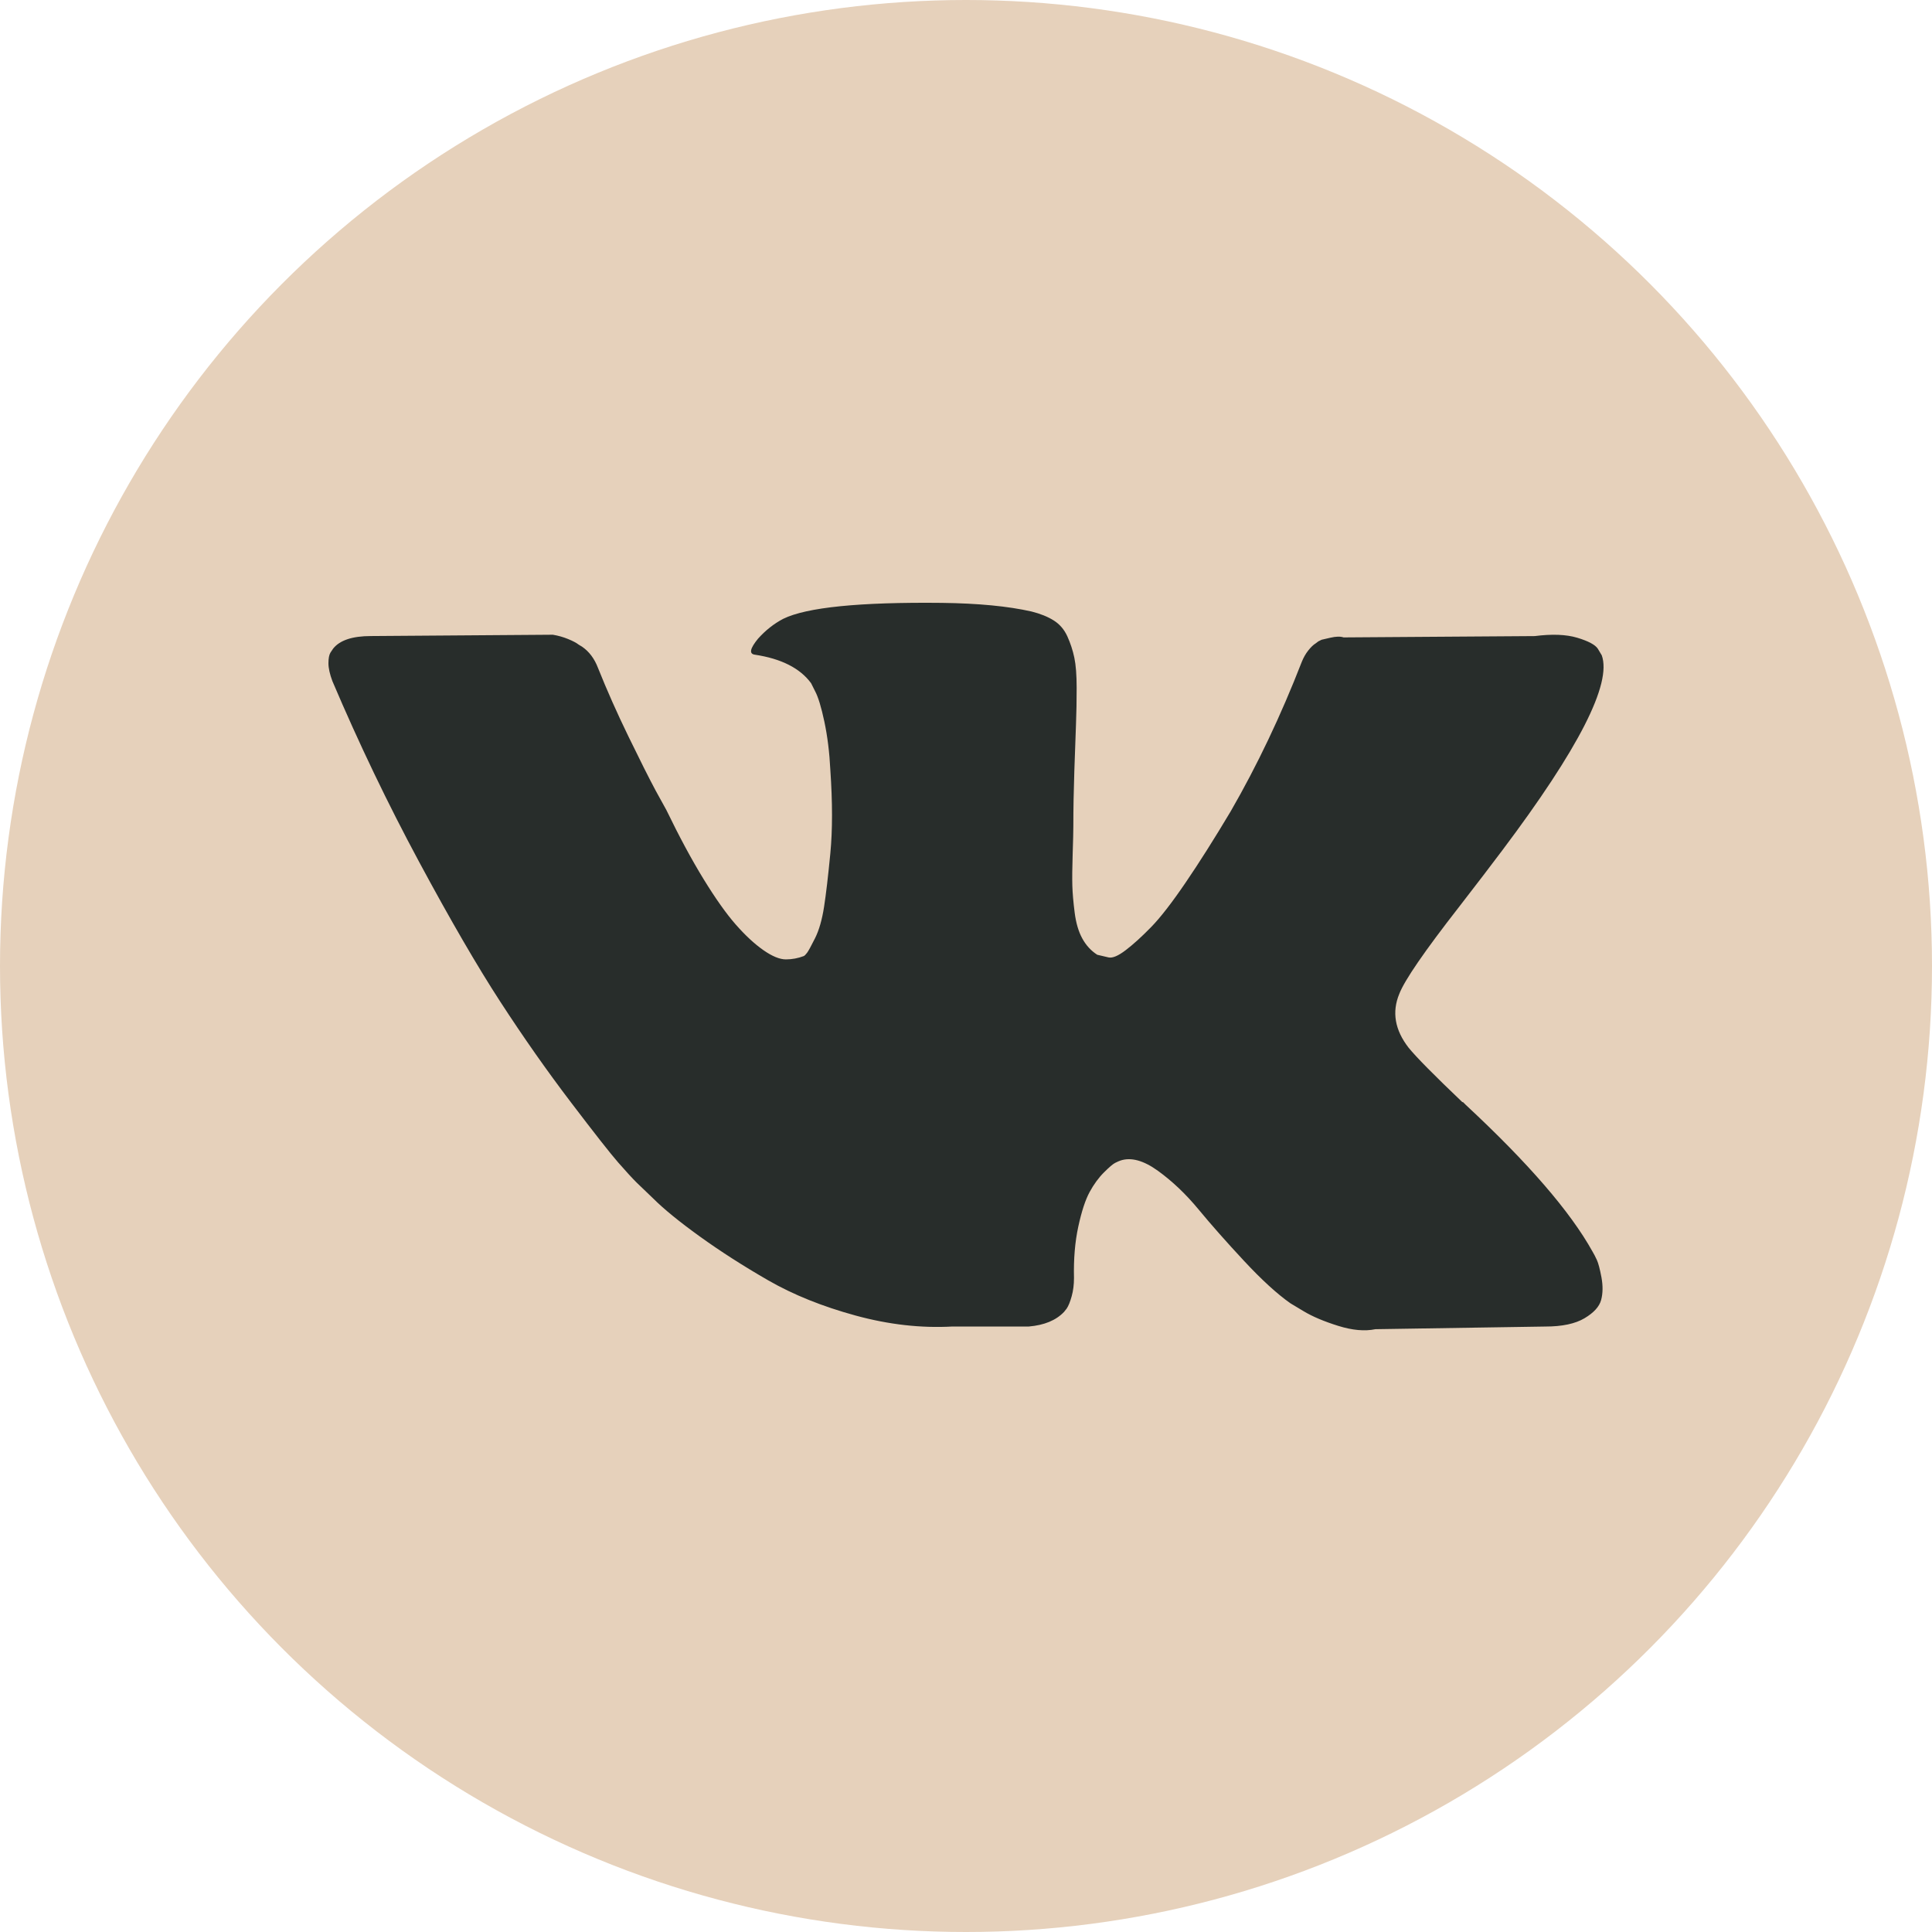
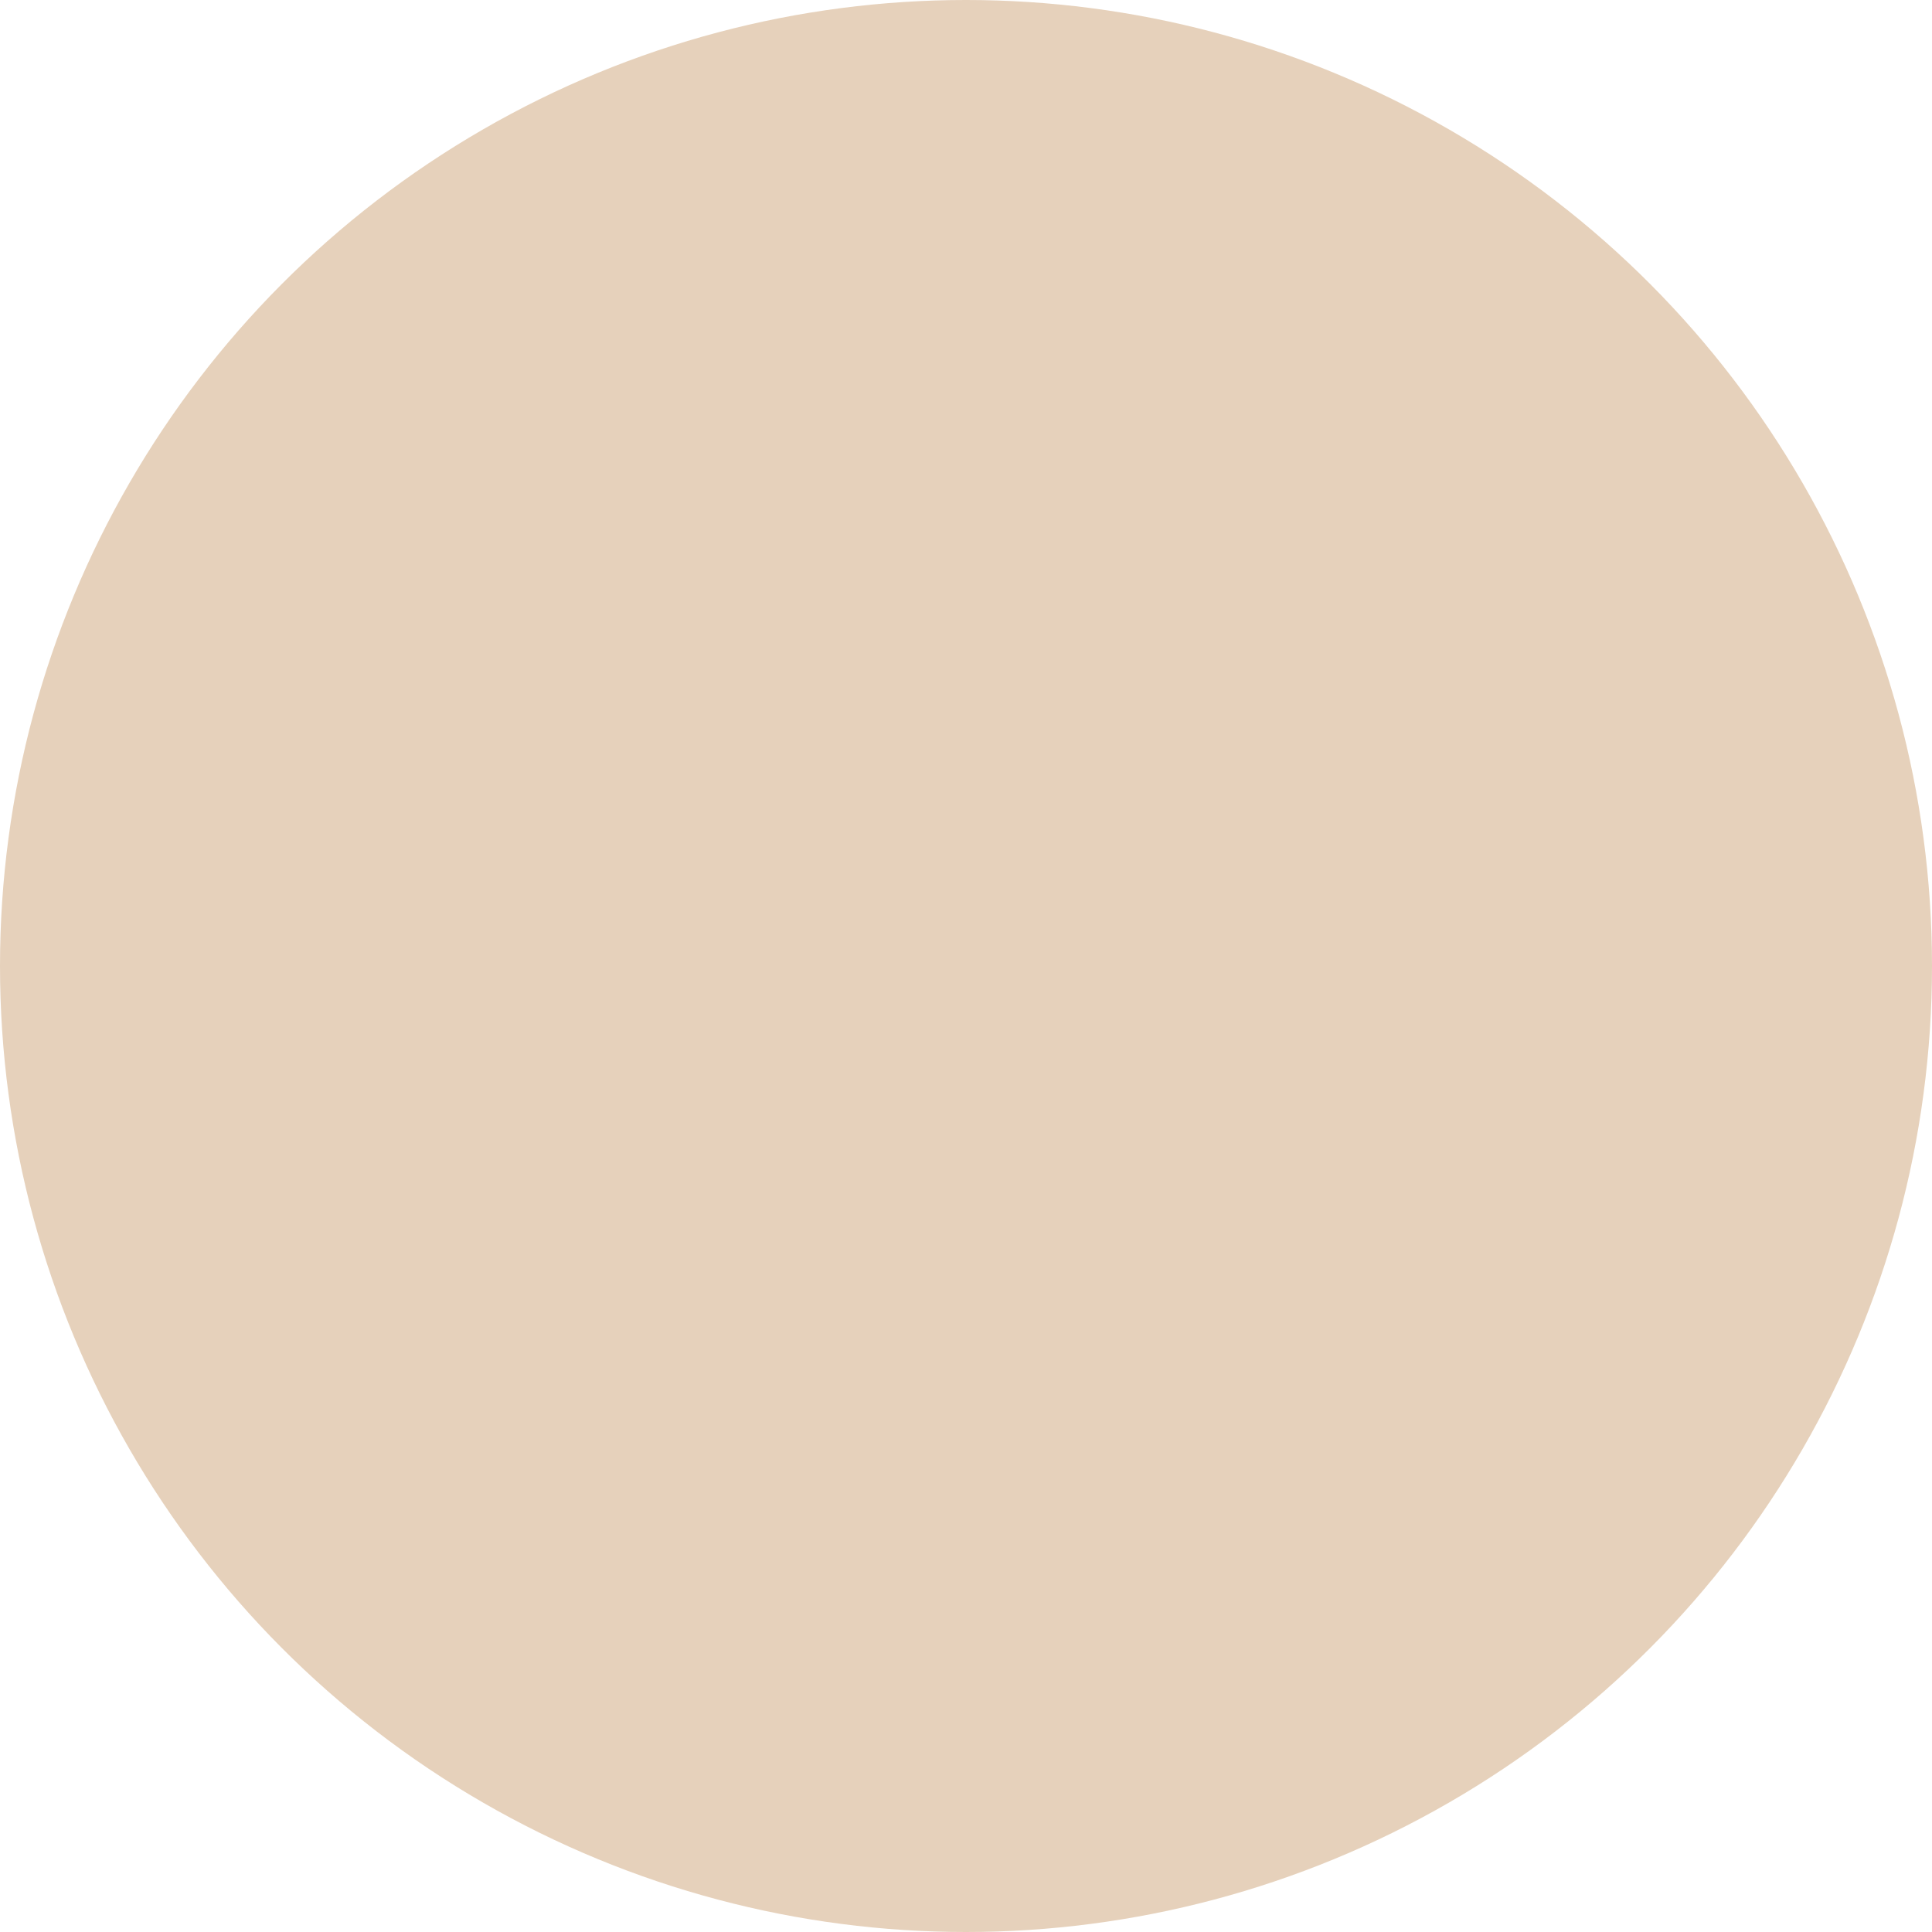
<svg xmlns="http://www.w3.org/2000/svg" width="500" height="500" viewBox="0 0 500 500" fill="none">
  <circle cx="250" cy="250" r="250" fill="#E6D1BB" />
-   <path d="M413.25 326.037C412.85 325.176 412.478 324.462 412.132 323.889C406.406 313.577 395.465 300.921 379.315 285.915L378.973 285.571L378.802 285.403L378.63 285.23H378.456C371.127 278.242 366.485 273.544 364.541 271.139C360.985 266.557 360.188 261.919 362.132 257.219C363.505 253.669 368.663 246.17 377.595 234.714C382.294 228.642 386.014 223.776 388.762 220.11C408.58 193.764 417.172 176.928 414.536 169.596L413.512 167.883C412.824 166.851 411.049 165.908 408.189 165.047C405.322 164.188 401.657 164.046 397.189 164.619L347.707 164.961C346.906 164.676 345.761 164.703 344.27 165.047C342.78 165.391 342.035 165.564 342.035 165.564L341.174 165.994L340.49 166.511C339.917 166.853 339.287 167.454 338.6 168.314C337.915 169.17 337.343 170.175 336.886 171.32C331.498 185.18 325.373 198.066 318.499 209.978C314.261 217.081 310.368 223.237 306.813 228.449C303.263 233.66 300.285 237.499 297.881 239.959C295.474 242.422 293.302 244.396 291.351 245.886C289.403 247.378 287.916 248.008 286.886 247.777C285.854 247.547 284.882 247.318 283.962 247.089C282.359 246.058 281.07 244.655 280.098 242.88C279.122 241.104 278.465 238.87 278.122 236.178C277.78 233.485 277.578 231.168 277.52 229.22C277.466 227.274 277.491 224.522 277.607 220.971C277.726 217.419 277.78 215.015 277.78 213.755C277.78 209.402 277.865 204.677 278.035 199.58C278.208 194.483 278.348 190.444 278.466 187.469C278.583 184.491 278.637 181.34 278.637 178.018C278.637 174.696 278.434 172.091 278.035 170.2C277.64 168.311 277.034 166.478 276.236 164.701C275.432 162.926 274.256 161.553 272.713 160.578C271.167 159.604 269.245 158.831 266.958 158.257C260.886 156.883 253.155 156.14 243.76 156.024C222.456 155.796 208.767 157.171 202.696 160.15C200.291 161.408 198.114 163.127 196.168 165.302C194.105 167.823 193.818 169.199 195.307 169.425C202.18 170.455 207.046 172.918 209.91 176.812L210.943 178.876C211.745 180.365 212.547 183.001 213.349 186.78C214.15 190.559 214.667 194.74 214.895 199.319C215.466 207.683 215.466 214.842 214.895 220.797C214.321 226.755 213.779 231.393 213.262 234.715C212.745 238.037 211.973 240.728 210.943 242.789C209.91 244.851 209.224 246.111 208.88 246.569C208.536 247.026 208.249 247.314 208.022 247.428C206.533 247.998 204.985 248.289 203.382 248.289C201.777 248.289 199.831 247.486 197.541 245.882C195.251 244.277 192.874 242.073 190.411 239.267C187.948 236.459 185.17 232.536 182.076 227.497C178.985 222.457 175.777 216.501 172.455 209.629L169.707 204.645C167.989 201.438 165.642 196.77 162.663 190.643C159.683 184.513 157.049 178.585 154.76 172.857C153.844 170.452 152.469 168.621 150.637 167.36L149.777 166.844C149.205 166.386 148.287 165.901 147.028 165.383C145.767 164.866 144.452 164.495 143.076 164.267L95.998 164.609C91.188 164.609 87.924 165.699 86.205 167.876L85.517 168.905C85.173 169.479 85 170.395 85 171.655C85 172.916 85.344 174.462 86.031 176.294C92.904 192.446 100.378 208.023 108.453 223.028C116.527 238.034 123.544 250.121 129.499 259.279C135.455 268.443 141.526 277.093 147.712 285.223C153.898 293.357 157.992 298.569 159.996 300.859C162.002 303.153 163.577 304.868 164.722 306.013L169.018 310.136C171.767 312.885 175.804 316.178 181.131 320.015C186.458 323.854 192.357 327.633 198.828 331.359C205.301 335.078 212.832 338.114 221.423 340.461C230.014 342.811 238.375 343.754 246.509 343.3H266.268C270.275 342.954 273.311 341.693 275.375 339.518L276.059 338.657C276.518 337.974 276.949 336.911 277.346 335.482C277.748 334.051 277.948 332.473 277.948 330.758C277.83 325.833 278.205 321.395 279.062 317.443C279.918 313.493 280.895 310.515 281.986 308.509C283.077 306.505 284.309 304.814 285.679 303.443C287.052 302.069 288.031 301.237 288.605 300.951C289.175 300.662 289.631 300.467 289.975 300.349C292.724 299.433 295.959 300.321 299.685 303.015C303.408 305.707 306.901 309.03 310.167 312.98C313.432 316.934 317.354 321.37 321.935 326.295C326.519 331.221 330.527 334.883 333.962 337.292L337.397 339.354C339.691 340.729 342.67 341.989 346.336 343.135C349.995 344.279 353.202 344.566 355.955 343.993L399.938 343.307C404.289 343.307 407.674 342.587 410.075 341.158C412.481 339.726 413.91 338.149 414.371 336.433C414.831 334.716 414.855 332.767 414.458 330.588C414.051 328.415 413.649 326.896 413.25 326.037Z" fill="#282D2B" />
</svg>